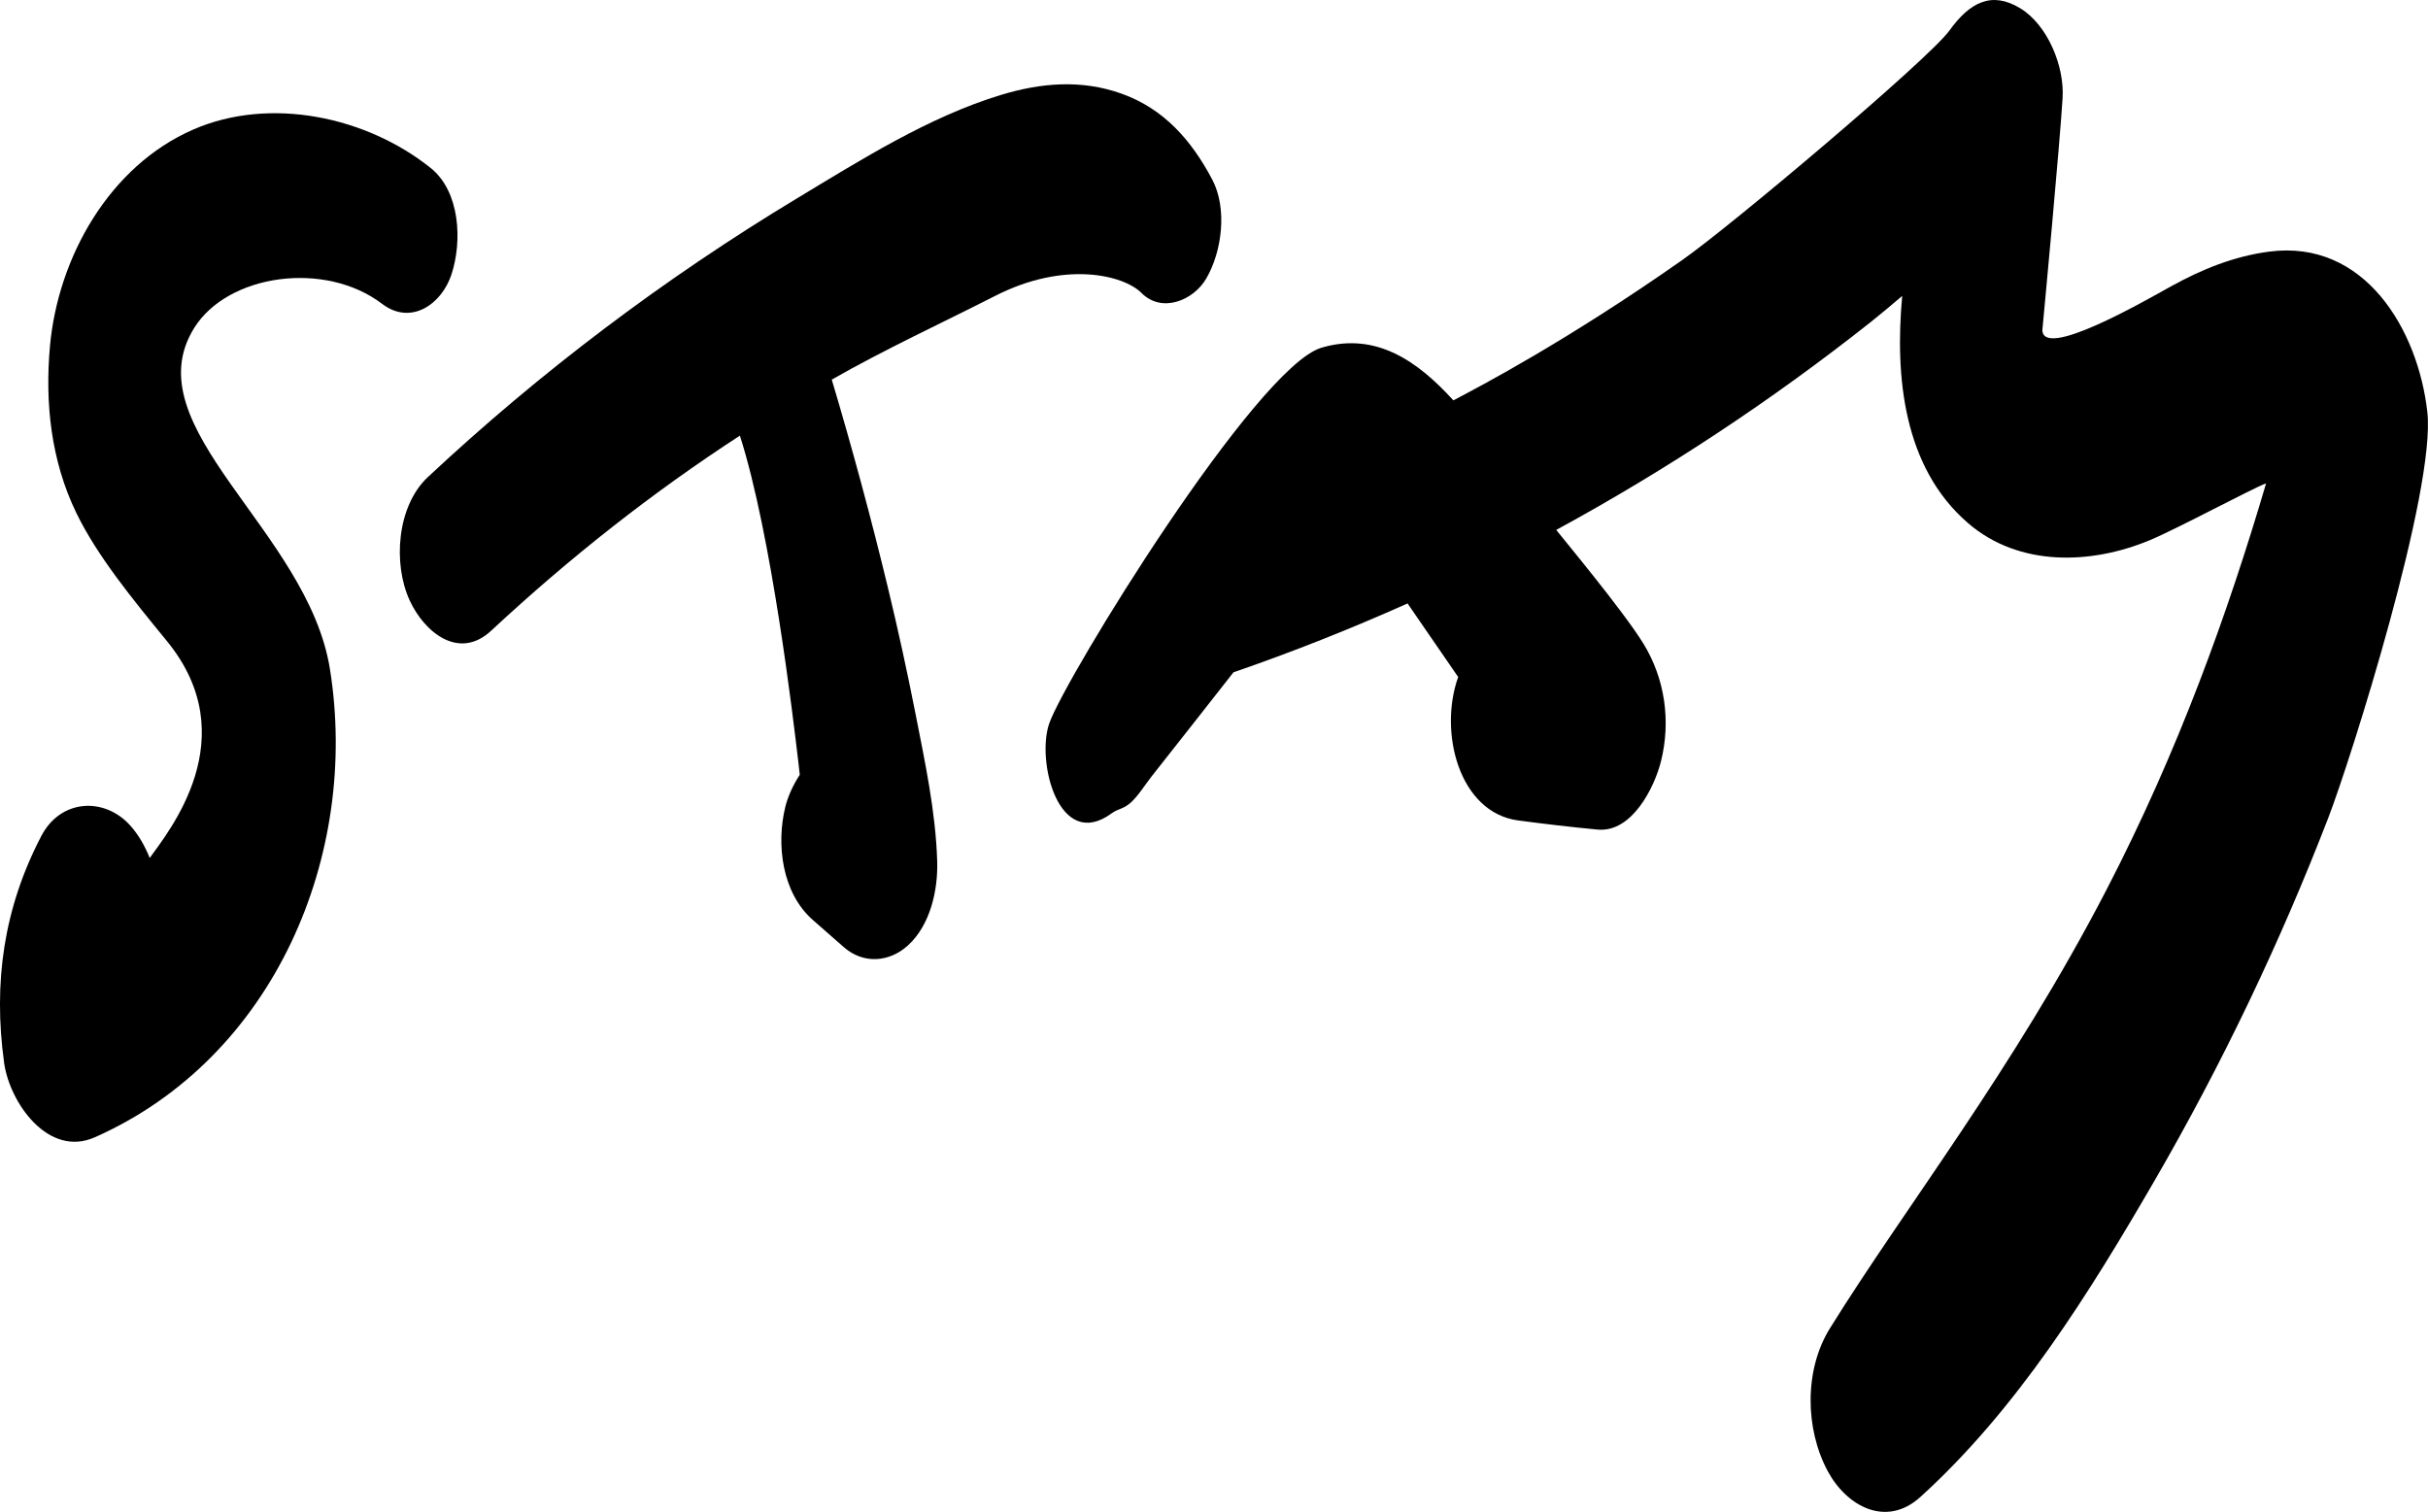
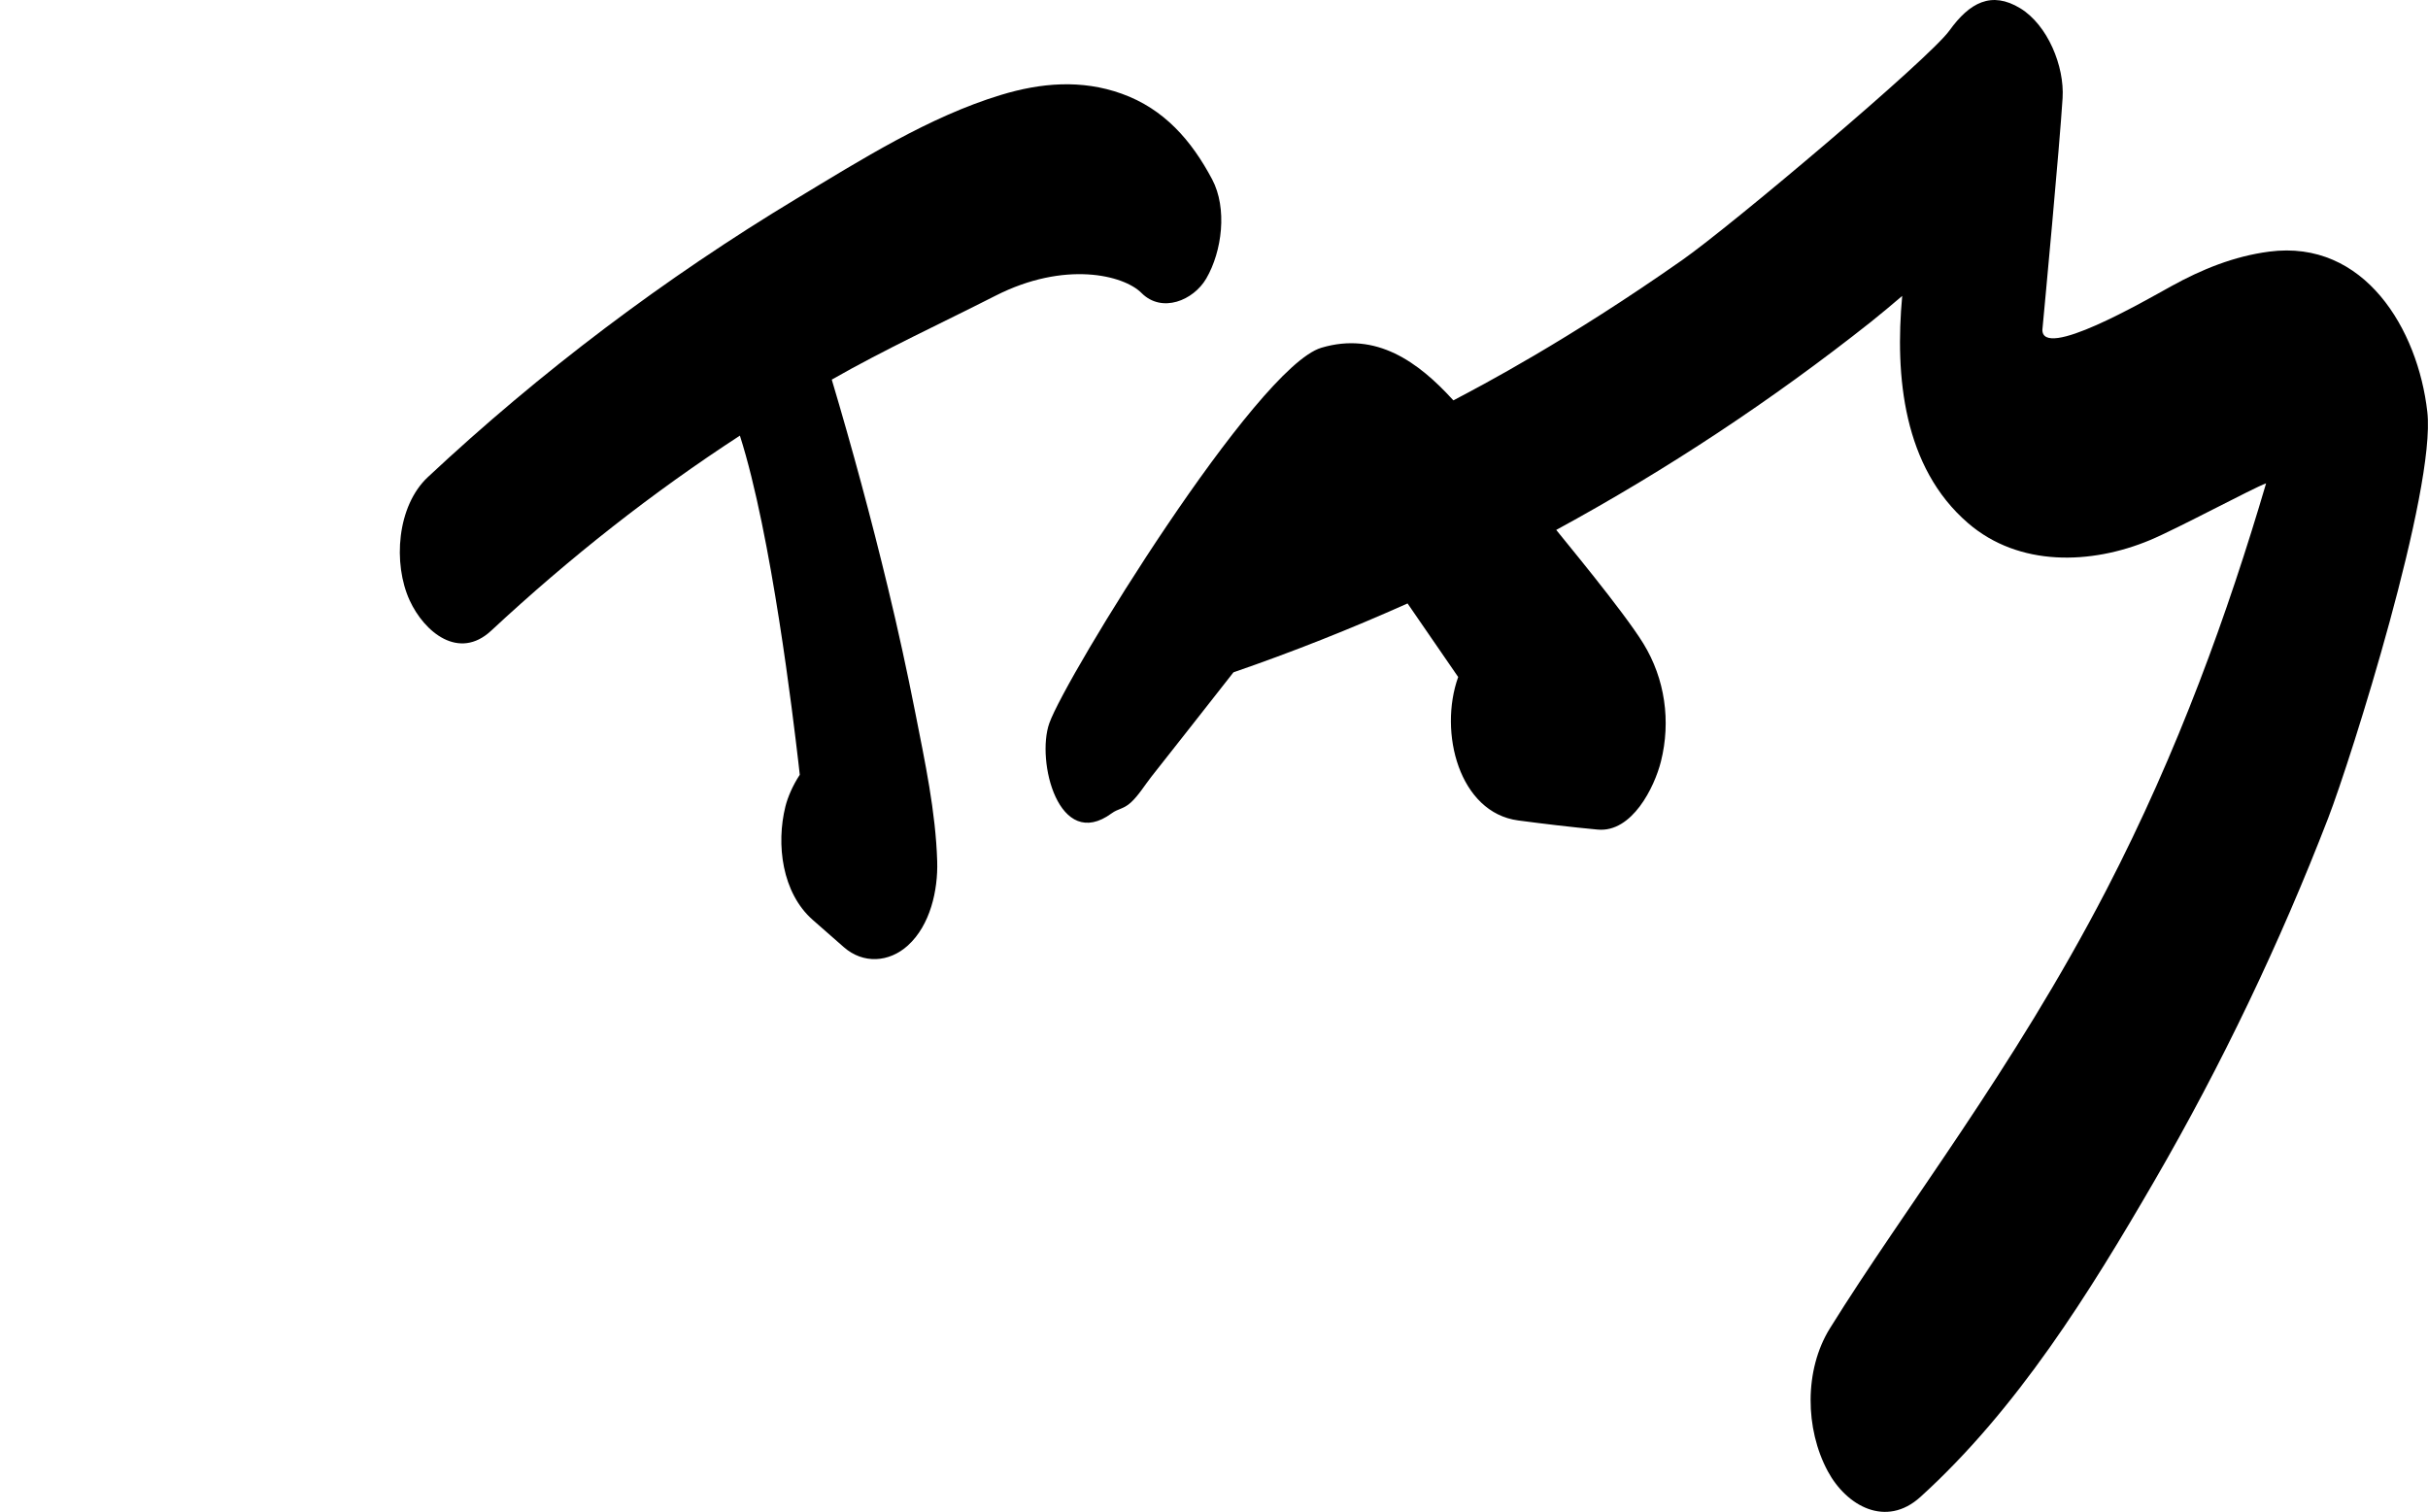
<svg xmlns="http://www.w3.org/2000/svg" id="Lager_1" data-name="Lager 1" viewBox="0 0 644.59 401.44">
-   <path d="M39.75,227.8c-1.29-3.2-2.97-6.15-5.13-8.57-6.87-7.7-18.51-7.12-23.65,2.73-9.97,19.11-12.81,38.89-9.88,60.2,1.45,10.59,11.72,25.27,24.06,19.81,47.7-21.11,70.37-74.99,62.43-124.39-5.92-36.8-52.51-64.14-36.01-90.53,8.94-14.3,34.71-17.94,49.89-6.36,7.56,5.76,15.78.2,18.42-7.89,2.85-8.73,2.31-21.92-5.57-28.22-17.01-13.6-42.58-19.07-62.98-10.2-22.31,9.71-35.91,33.93-38.06,57.48-1.38,15.12.29,30.52,6.99,44.32,5.55,11.44,14.89,22.83,24.06,34.04,20.95,25.61.52,50.45-4.58,57.59Z" />
  <path d="M212.3,205.75c-1.85,2.81-3.17,5.92-3.78,8.35-2.51,10.04-.93,22.96,7.27,30.16,2.74,2.4,5.48,4.81,8.22,7.21,5.16,4.53,12.03,4.08,17-.42,5.96-5.4,8.03-14.66,7.8-22.35-.4-13.22-3.26-26.45-5.8-39.4-2.19-11.11-4.6-22.17-7.26-33.17-4.48-18.57-9.47-37.03-14.93-55.34,14.13-8.07,28.96-14.89,43.46-22.27,18.36-9.35,34-5.52,38.77-.73,5.44,5.46,13.8,1.96,17.18-3.82,4.24-7.27,5.64-18.68,1.58-26.34-5.47-10.31-12.73-18.71-24.04-22.76-10.68-3.82-21.44-2.89-32.06.34-19.04,5.78-37.16,17.22-54.1,27.44-35.08,21.15-68.13,46.05-98.03,74.03-8.19,7.66-9.33,22.93-4.81,32.75,3.89,8.44,13.07,15.98,21.62,8.03,21.11-19.63,42.77-36.65,66.04-51.8,8.44,26.4,14.18,75.35,15.49,86.45l.41,3.64Z" />
  <path d="M542.23,87.41c.58-6.17,4.53-48.28,5.35-61.37.53-8.46-3.97-19.42-11.25-23.85-7.62-4.63-13.42-1.55-18.79,5.92s-57.79,51.72-70.99,60.97c-30.35,21.3-53.51,33.45-60.71,37.22-9.31-10.24-20.46-18.31-35.04-13.97-17.32,5.16-67.87,87.39-72.23,99.7-3.54,9.98,2.49,34.24,16.56,23.91,1.73-1.27,3.12-1.08,5.08-2.86,2.04-1.85,3.72-4.64,5.46-6.86,3-3.81,17.55-22.26,21.79-27.71,15.67-5.41,31.09-11.52,46.22-18.29,1.83,2.71,10.83,15.69,13.44,19.53-5.26,14.71.27,36.03,15.96,38.09,7.01.93,14.01,1.76,21.06,2.42,9.16.86,15.1-11.28,16.81-18.09,2.67-10.65,1.1-21.92-4.67-31.31-5.36-8.71-21.71-28.32-23.13-30.16,29.37-15.97,57.35-34.49,83.54-55.23,2.82-2.24,5.57-4.57,8.31-6.9-1.96,21.32.28,45.52,17.5,60.34,13.5,11.63,32.63,11.03,48.27,4.5,7.29-3.04,27.47-13.89,30.84-15.08-10.1,34.29-23.31,71.14-42.4,107.96-24.81,47.87-53.5,84.33-73.42,116.43-6.84,11.03-6.59,26.68-.55,37.9,5,9.29,15.49,15.1,24.6,6.83,25.72-23.34,44.82-54.09,62.12-83.92,17.85-30.79,33.32-63.14,46.14-96.34,6.04-15.66,28.64-87.22,26.31-107.83-2.47-21.88-16.66-45.87-41.99-42.55-9.33,1.22-17.89,4.7-26.06,9.22-6.96,3.85-34.55,19.82-34.14,11.36Z" />
</svg>